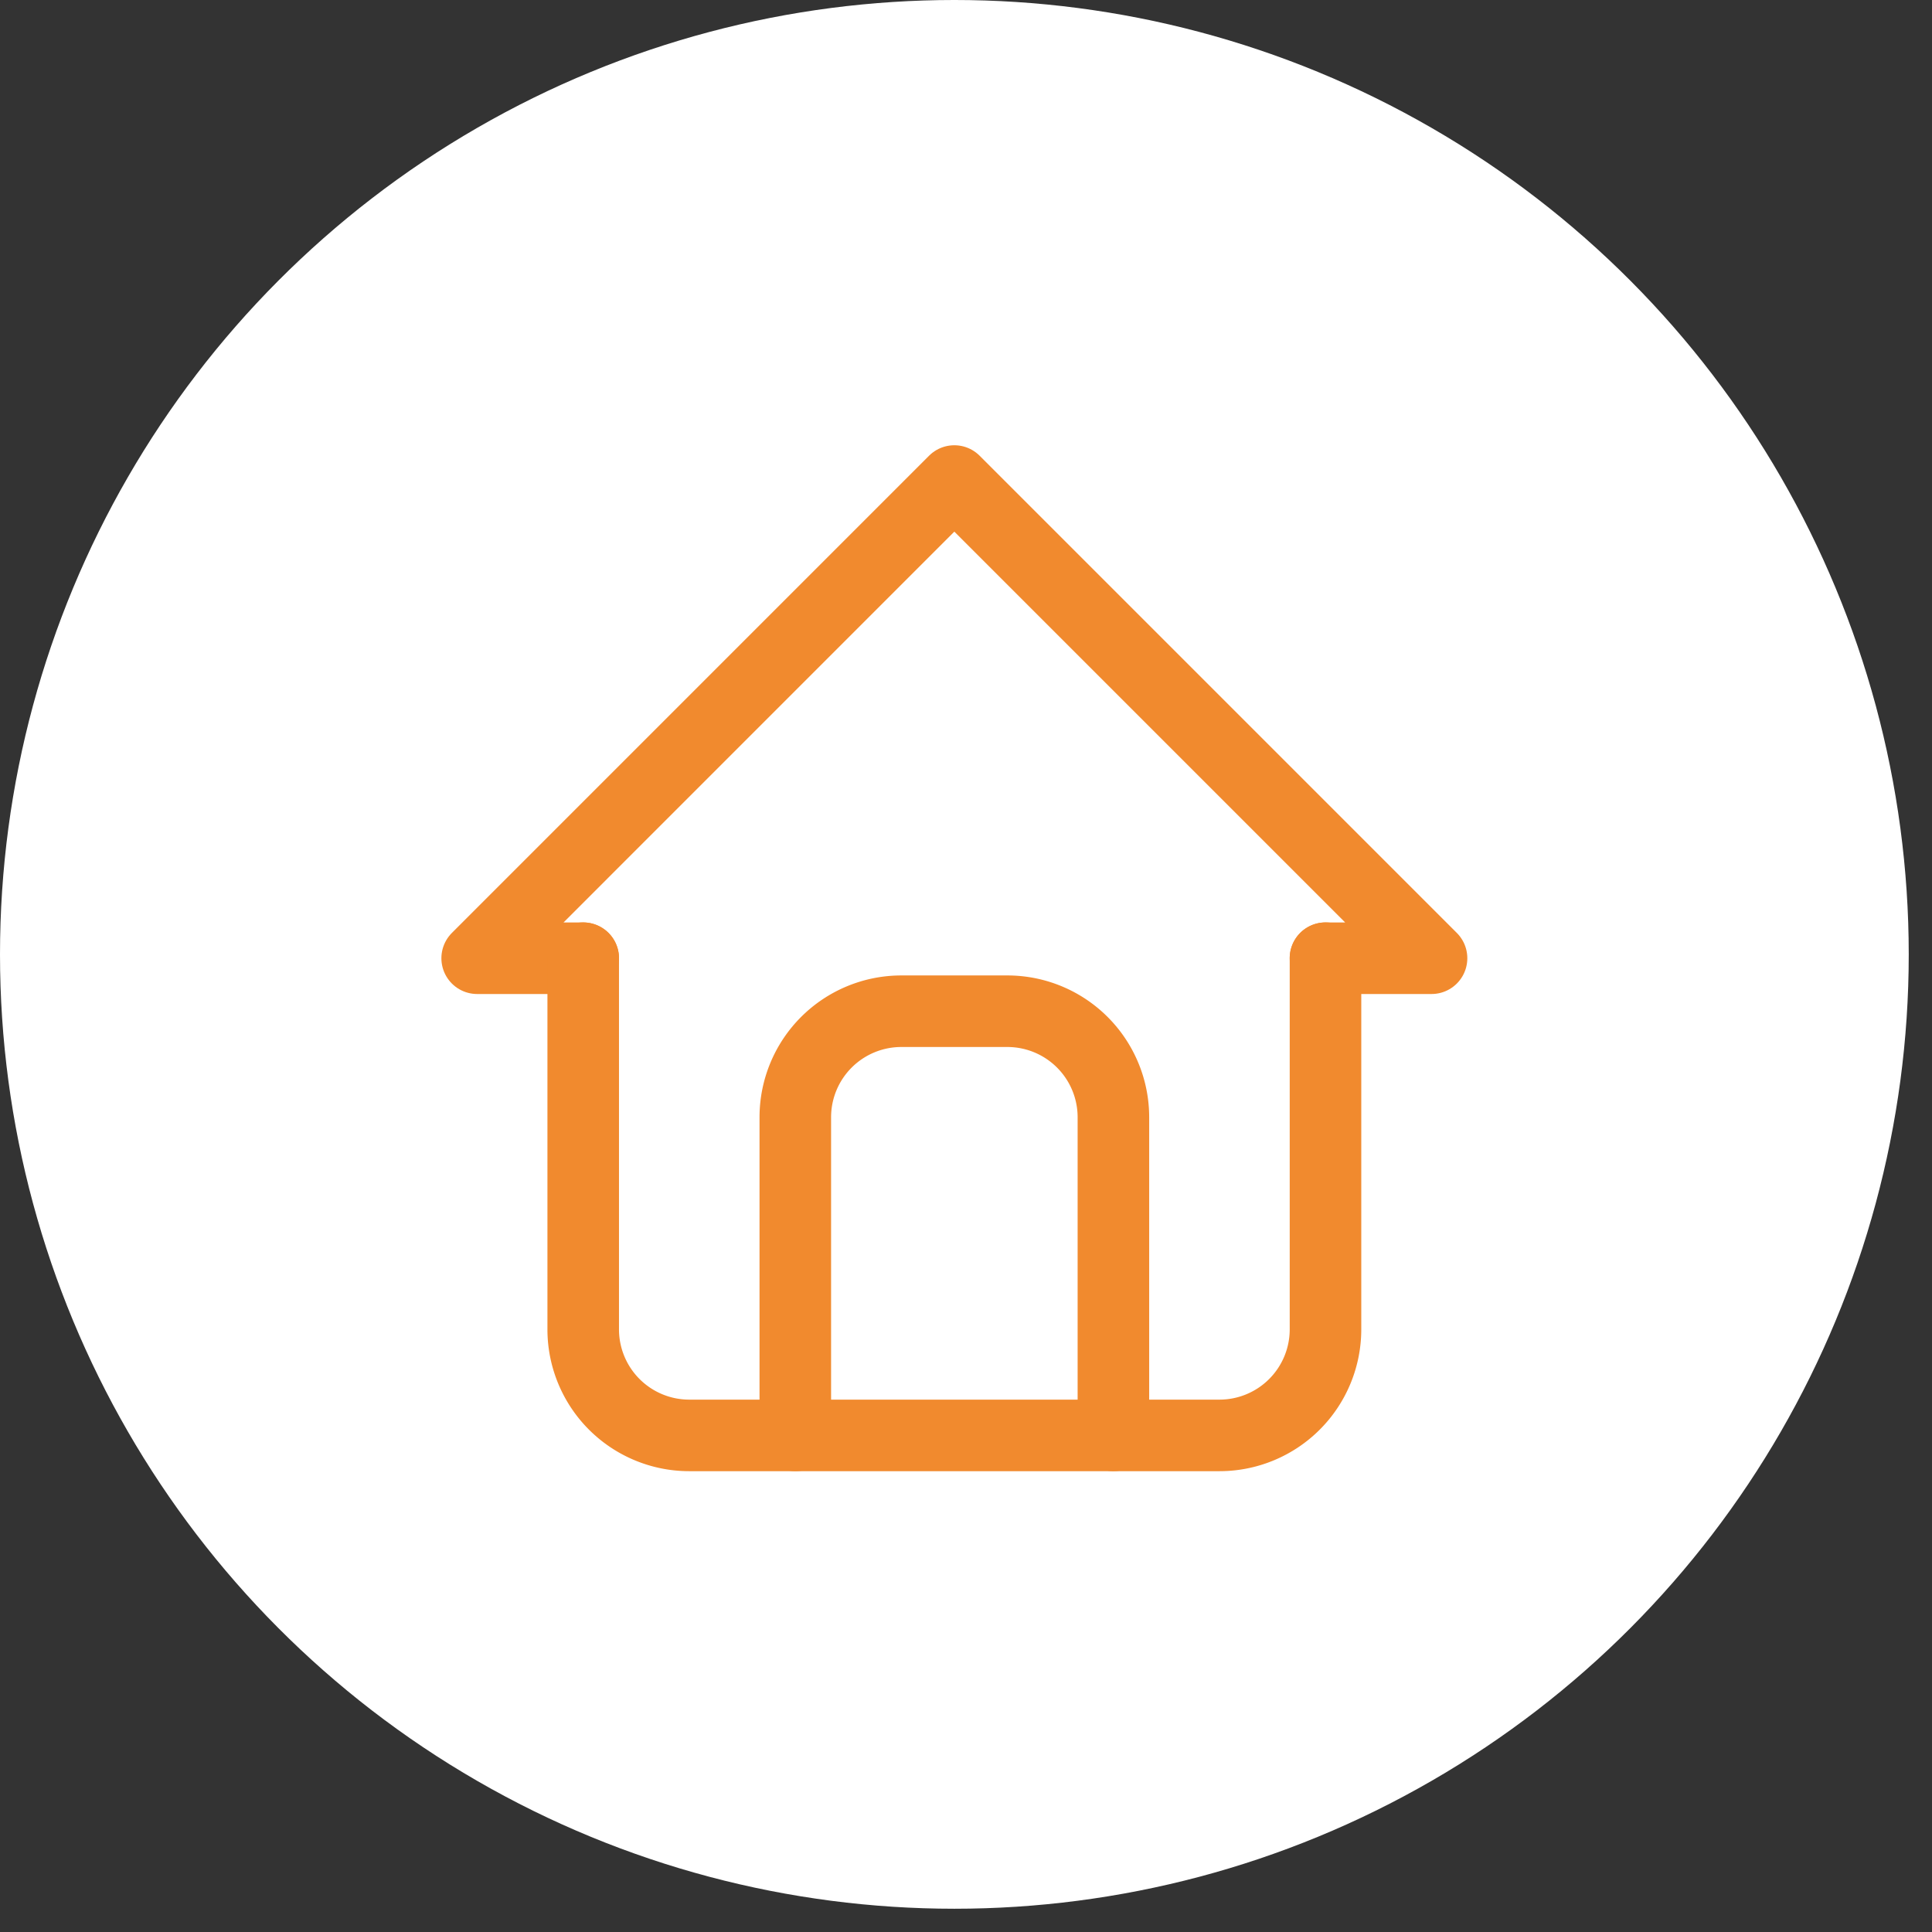
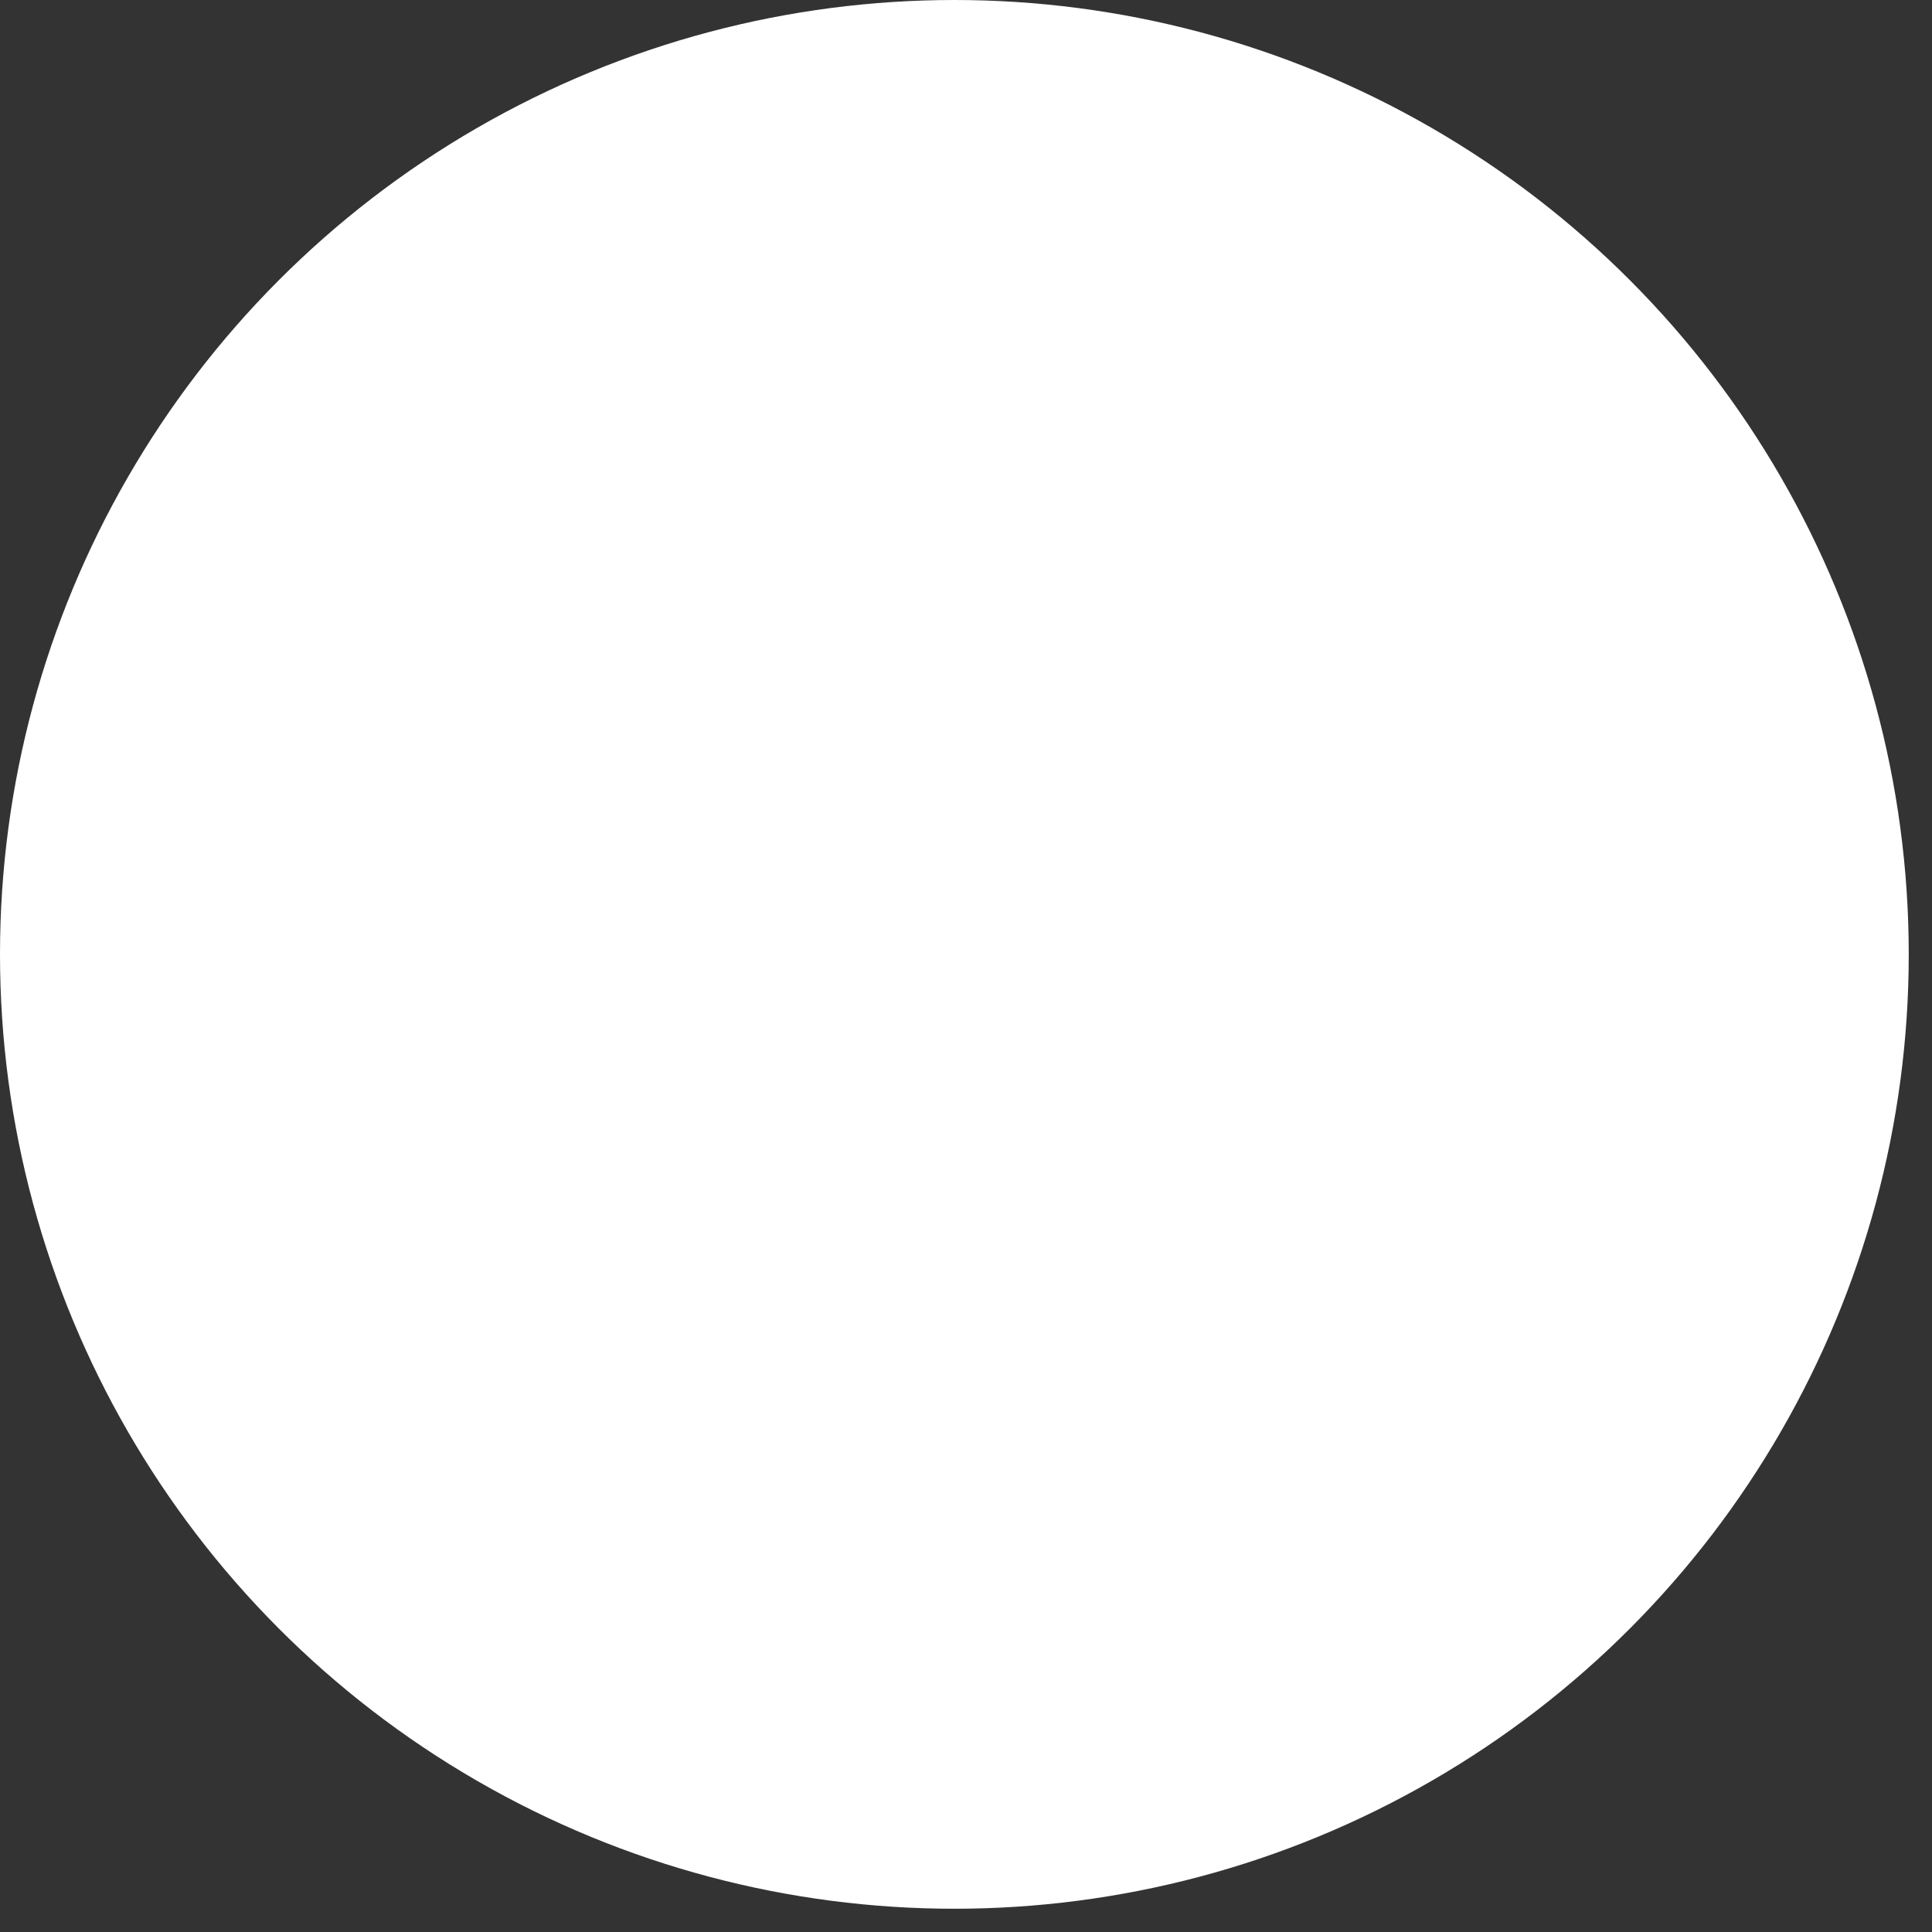
<svg xmlns="http://www.w3.org/2000/svg" width="54" height="54" fill="none">
  <rect width="100%" height="100%" fill="#333333" stroke="none" />
  <circle cx="26.675" cy="26.675" r="26.675" fill="#fff" />
  <g clip-path="url(#clip0_194_7)" stroke="#F18A2E" stroke-width="2" stroke-linecap="round" stroke-linejoin="round">
-     <path d="M16.301 26.783h-2.964l13.337-13.338 13.338 13.338h-2.964" />
-     <path d="M16.301 26.782v10.374a2.964 2.964 0 002.964 2.964h14.82a2.964 2.964 0 002.963-2.964V26.782" />
-     <path d="M22.229 40.12v-8.892a2.964 2.964 0 012.964-2.964h2.963a2.964 2.964 0 012.964 2.963v8.892" />
-   </g>
+     </g>
  <defs>
    <clipPath id="clip0_194_7">
      <path fill="#fff" transform="translate(8.891 9)" d="M0 0h35.566v35.566H0z" />
    </clipPath>
  </defs>
</svg>